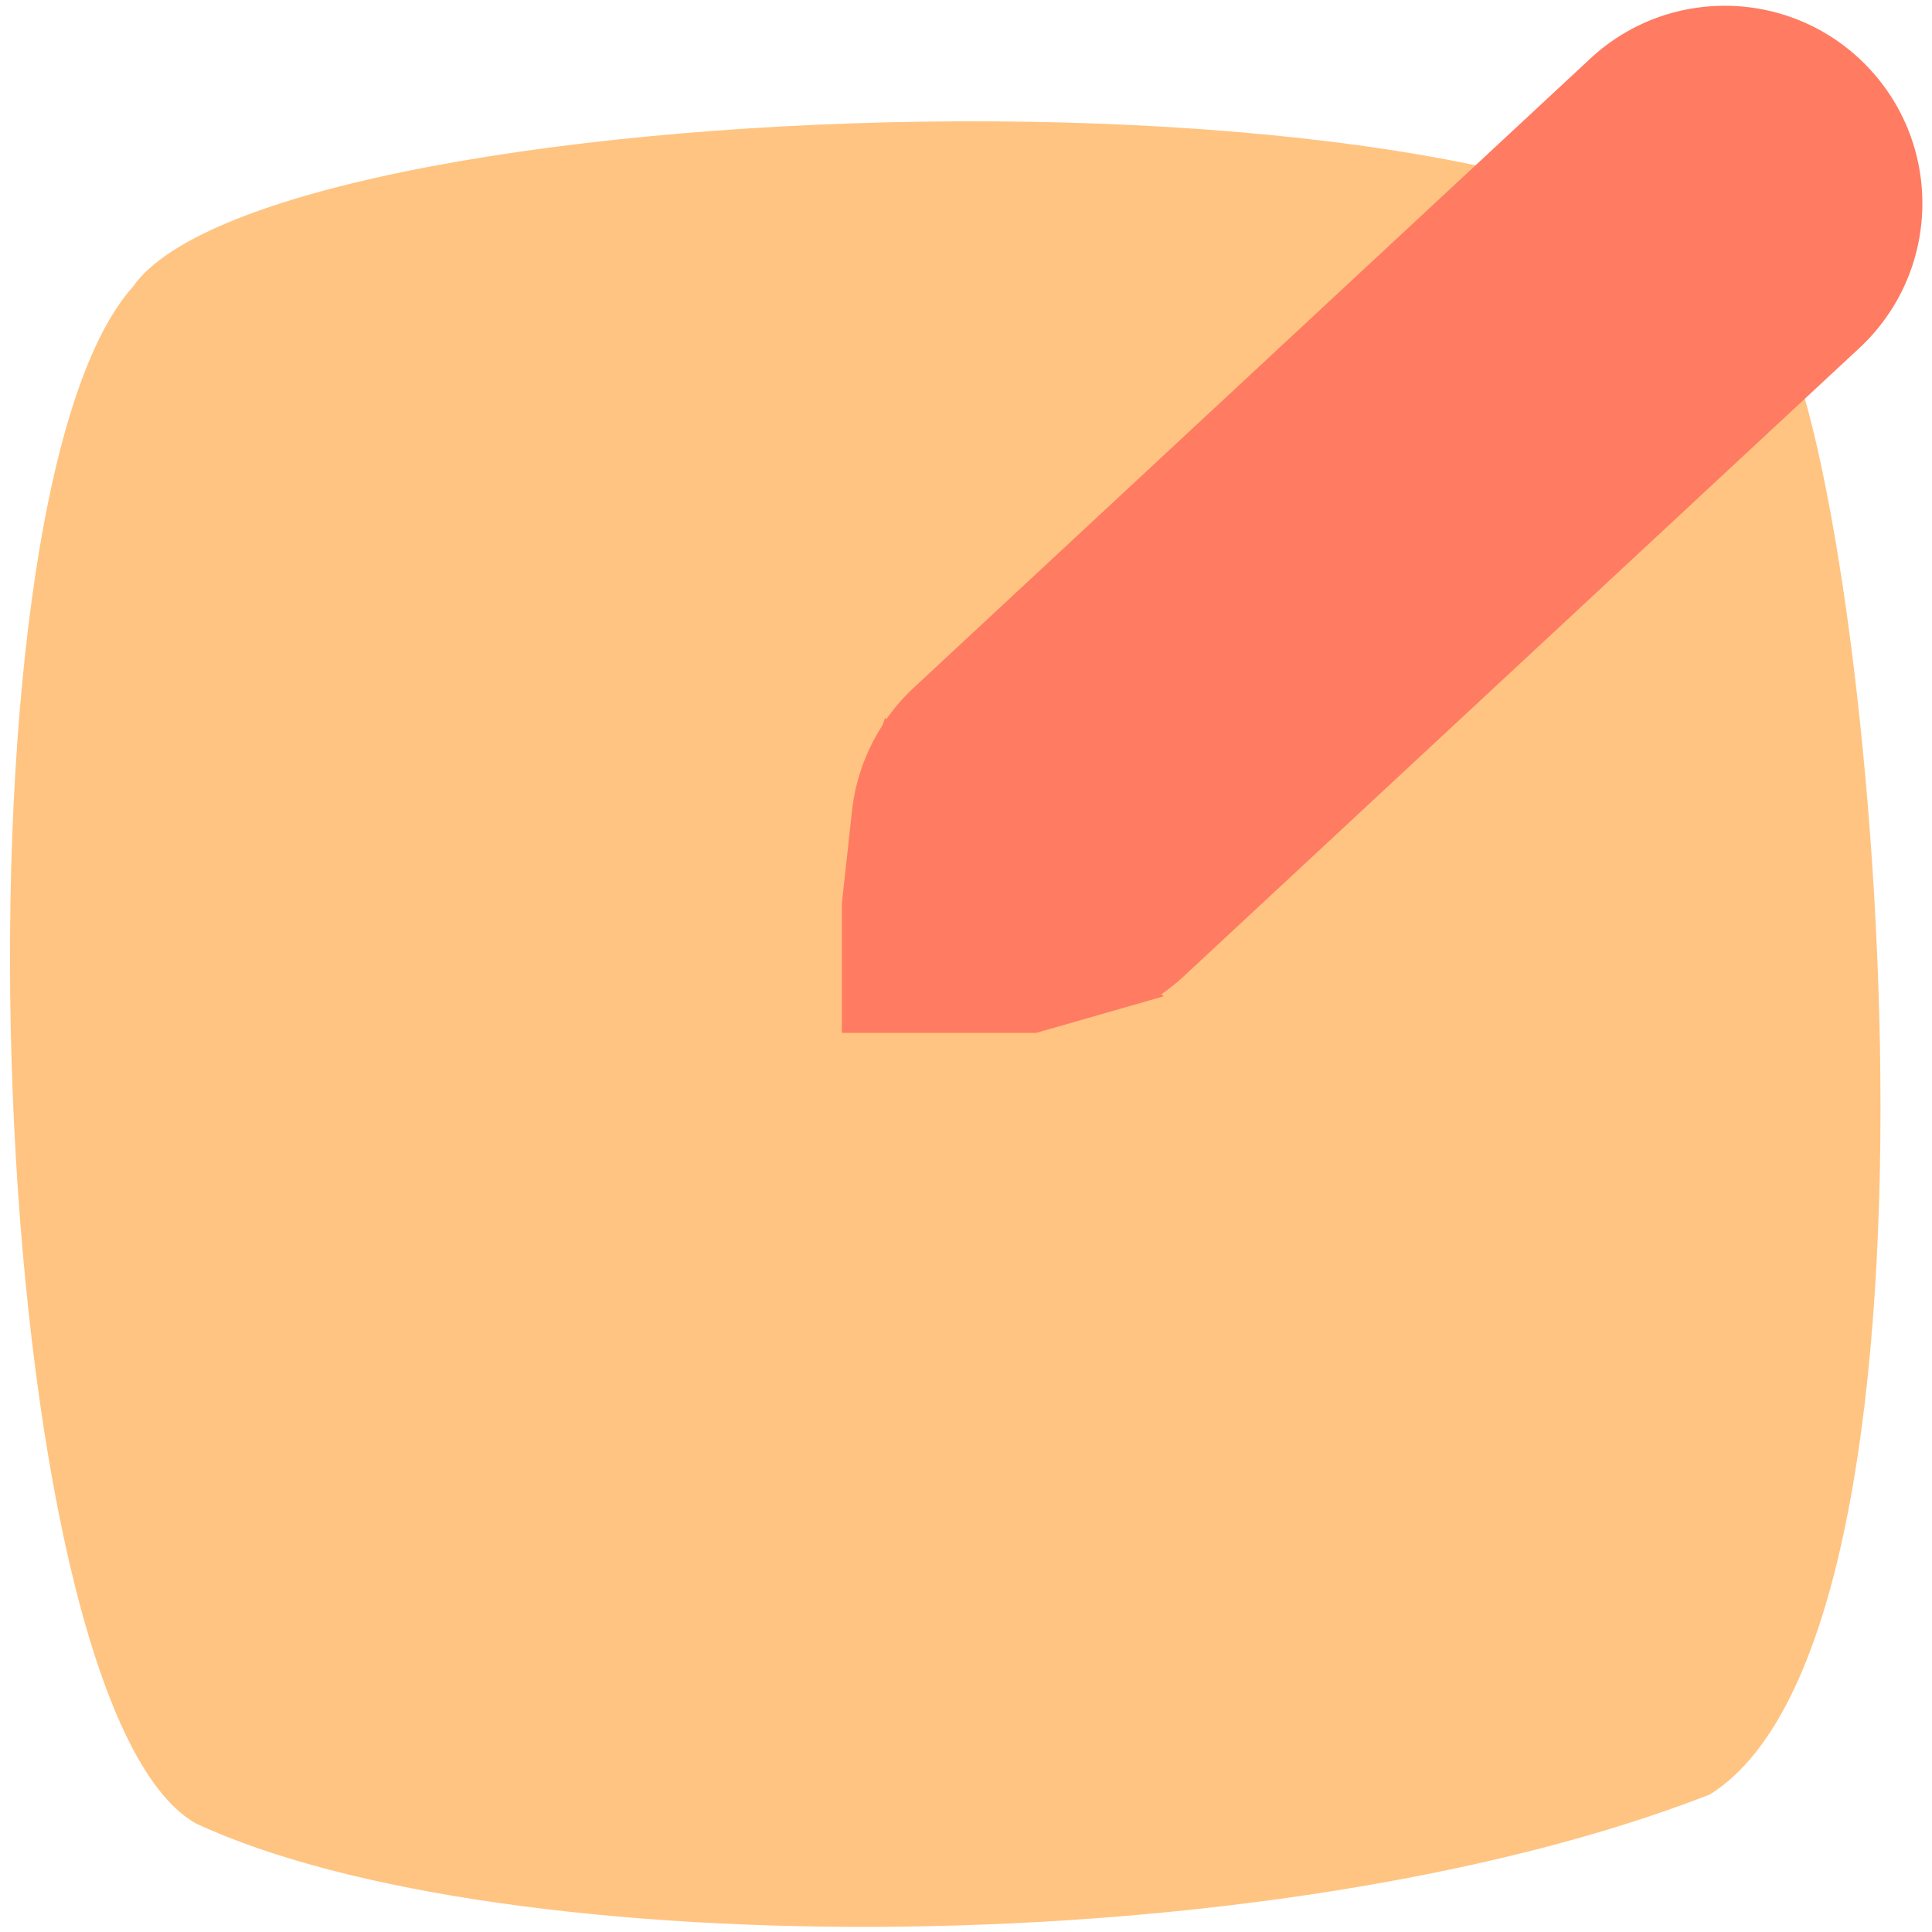
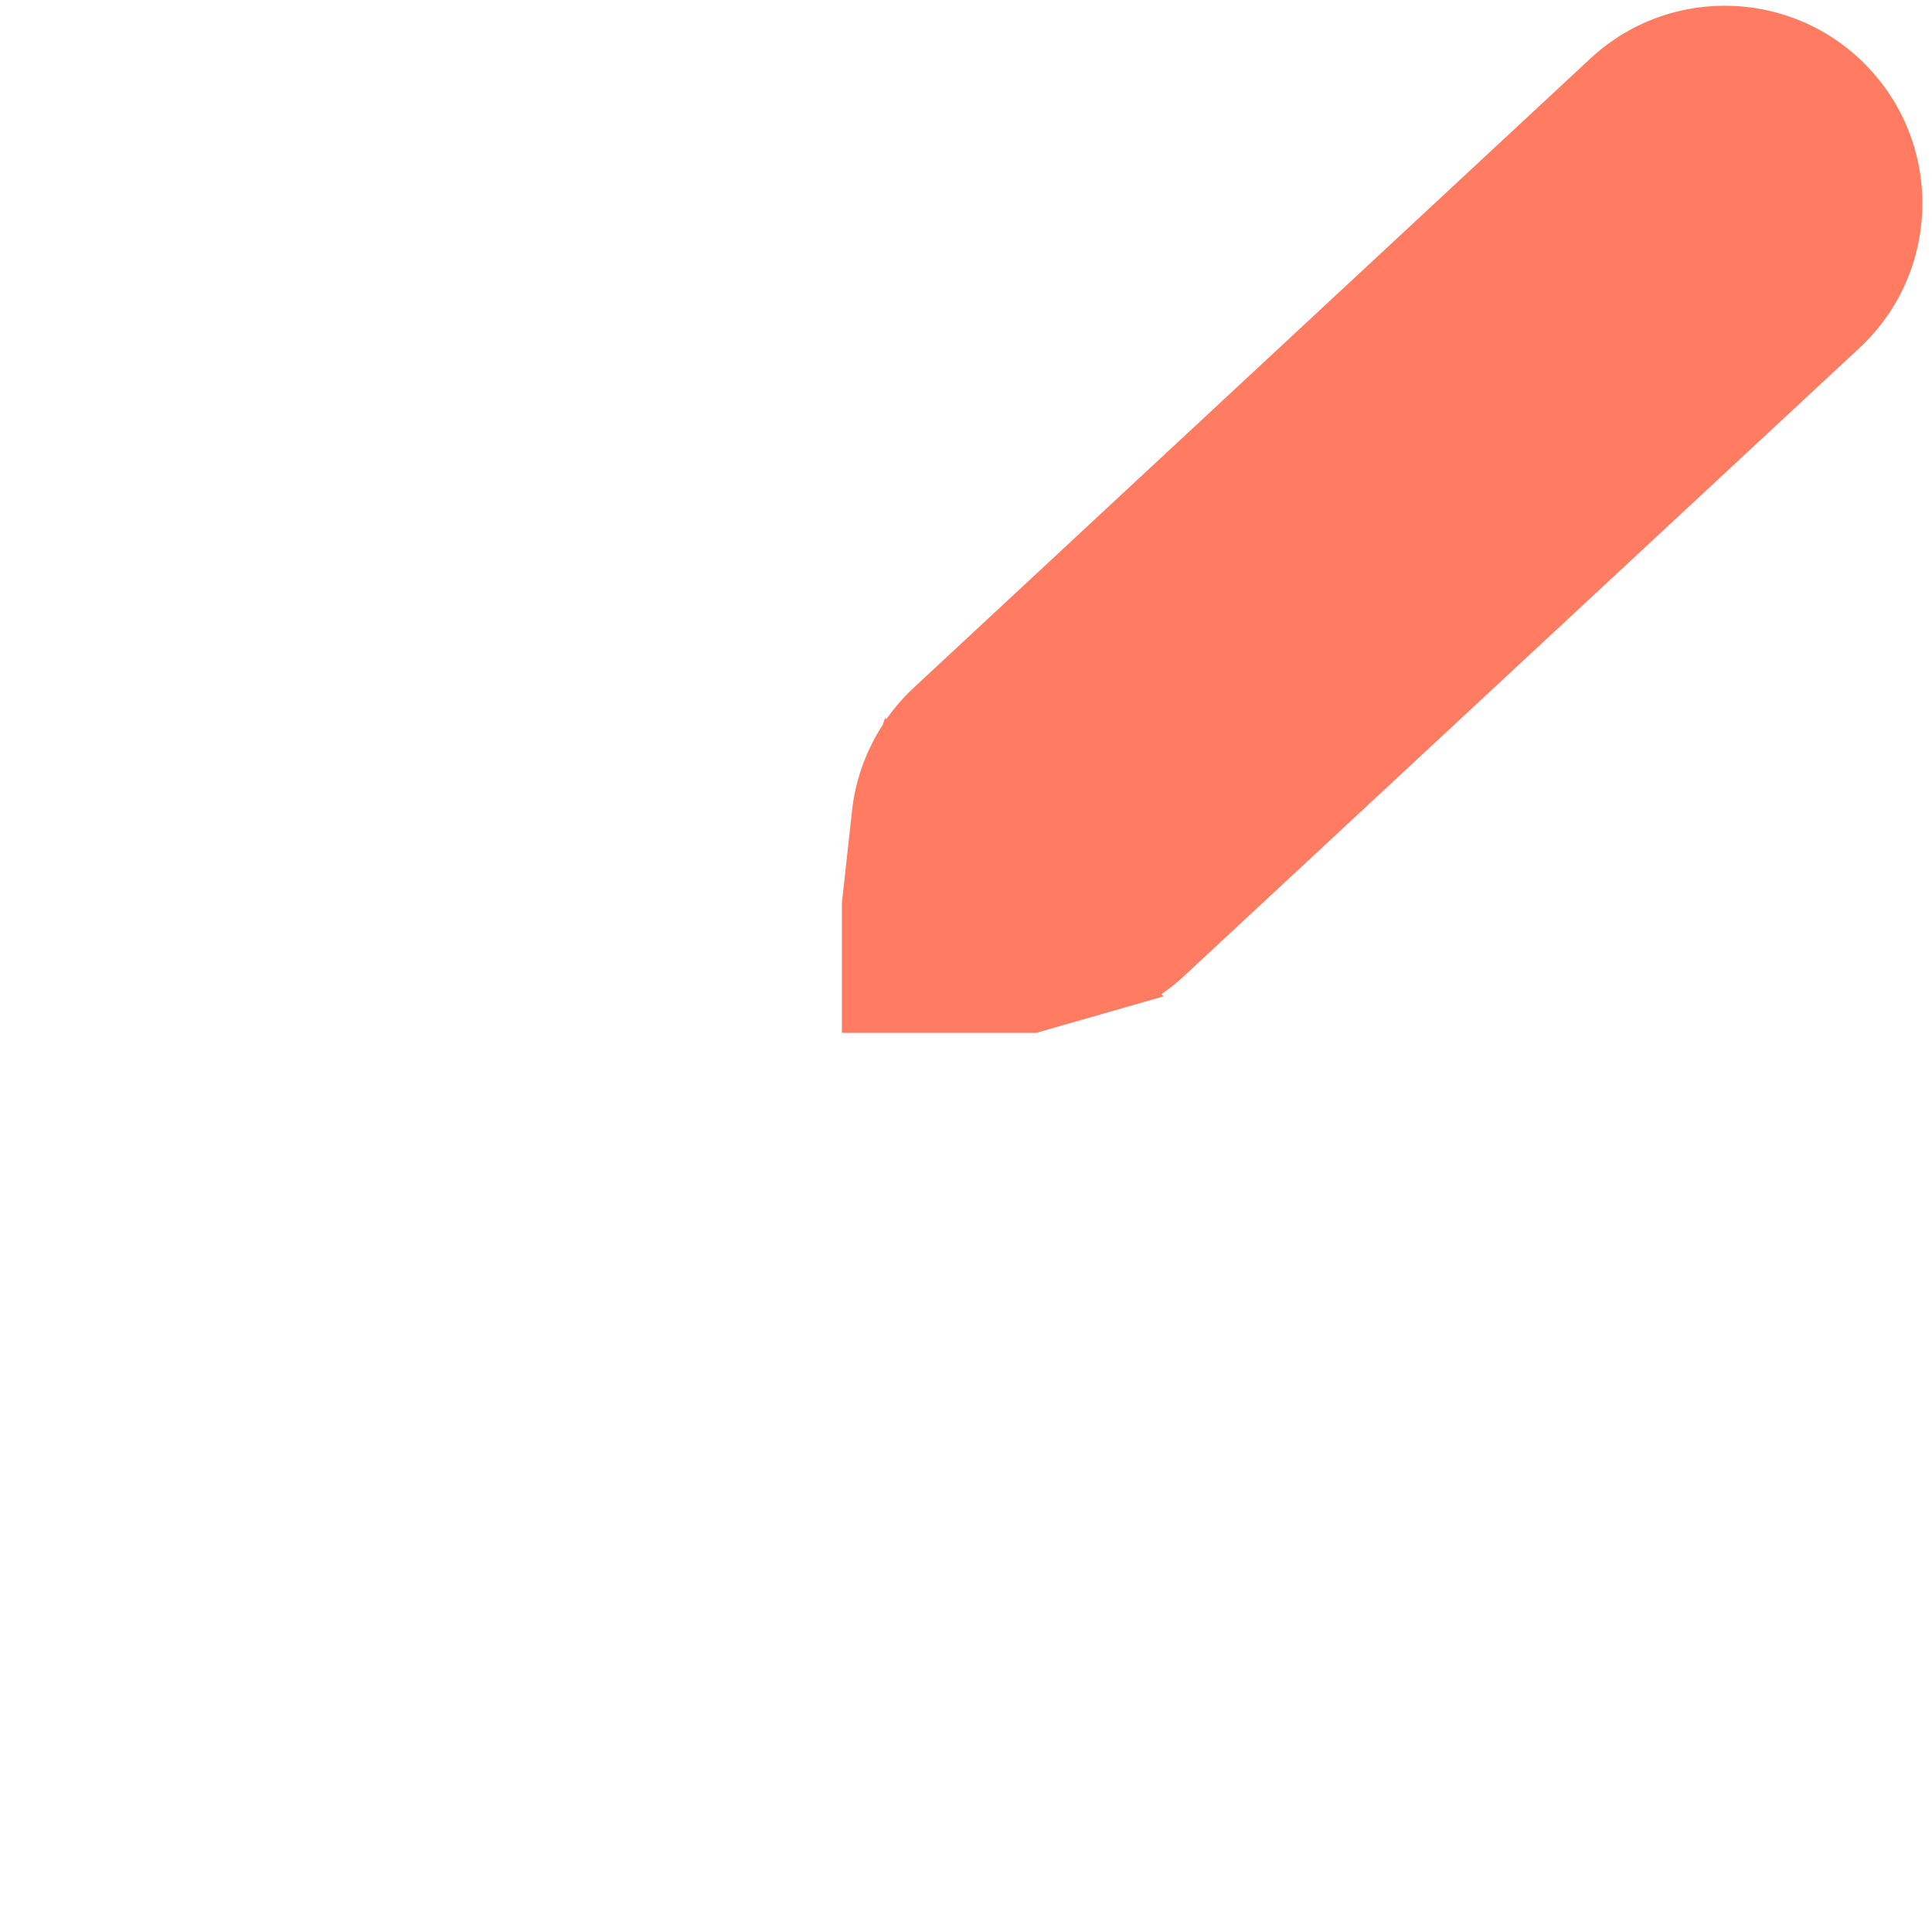
<svg xmlns="http://www.w3.org/2000/svg" class="icon" width="200px" height="200.00px" viewBox="0 0 1024 1024" version="1.1">
-   <path d="M906.314 951.091c-232.839 90.852-640.456 90.852-802.583 15.327-112.384-63.814-135.266-700.193-33.443-814.252C145.24 43.702 873.123 20.824 939.753 168.769c52.117 76.66 110.141 692.238-33.438 782.322z" fill="#FFC481" />
  <path d="M990.864 36.478c-39.391-42.361-105.658-44.767-148.01-5.376l-358.554 333.405a105.16 105.16 0 0 0-14.476 16.659l-0.684-0.684-1.42 3.966a104.28 104.28 0 0 0-16.095 44.986l-5.395 49.152v68.859h102.94l67.57-19.363-1.154-1.154a105.644 105.644 0 0 0 11.343-9.03l358.549-333.41c42.361-39.387 44.772-105.654 5.385-148.01z" fill="#FF7B61" />
</svg>